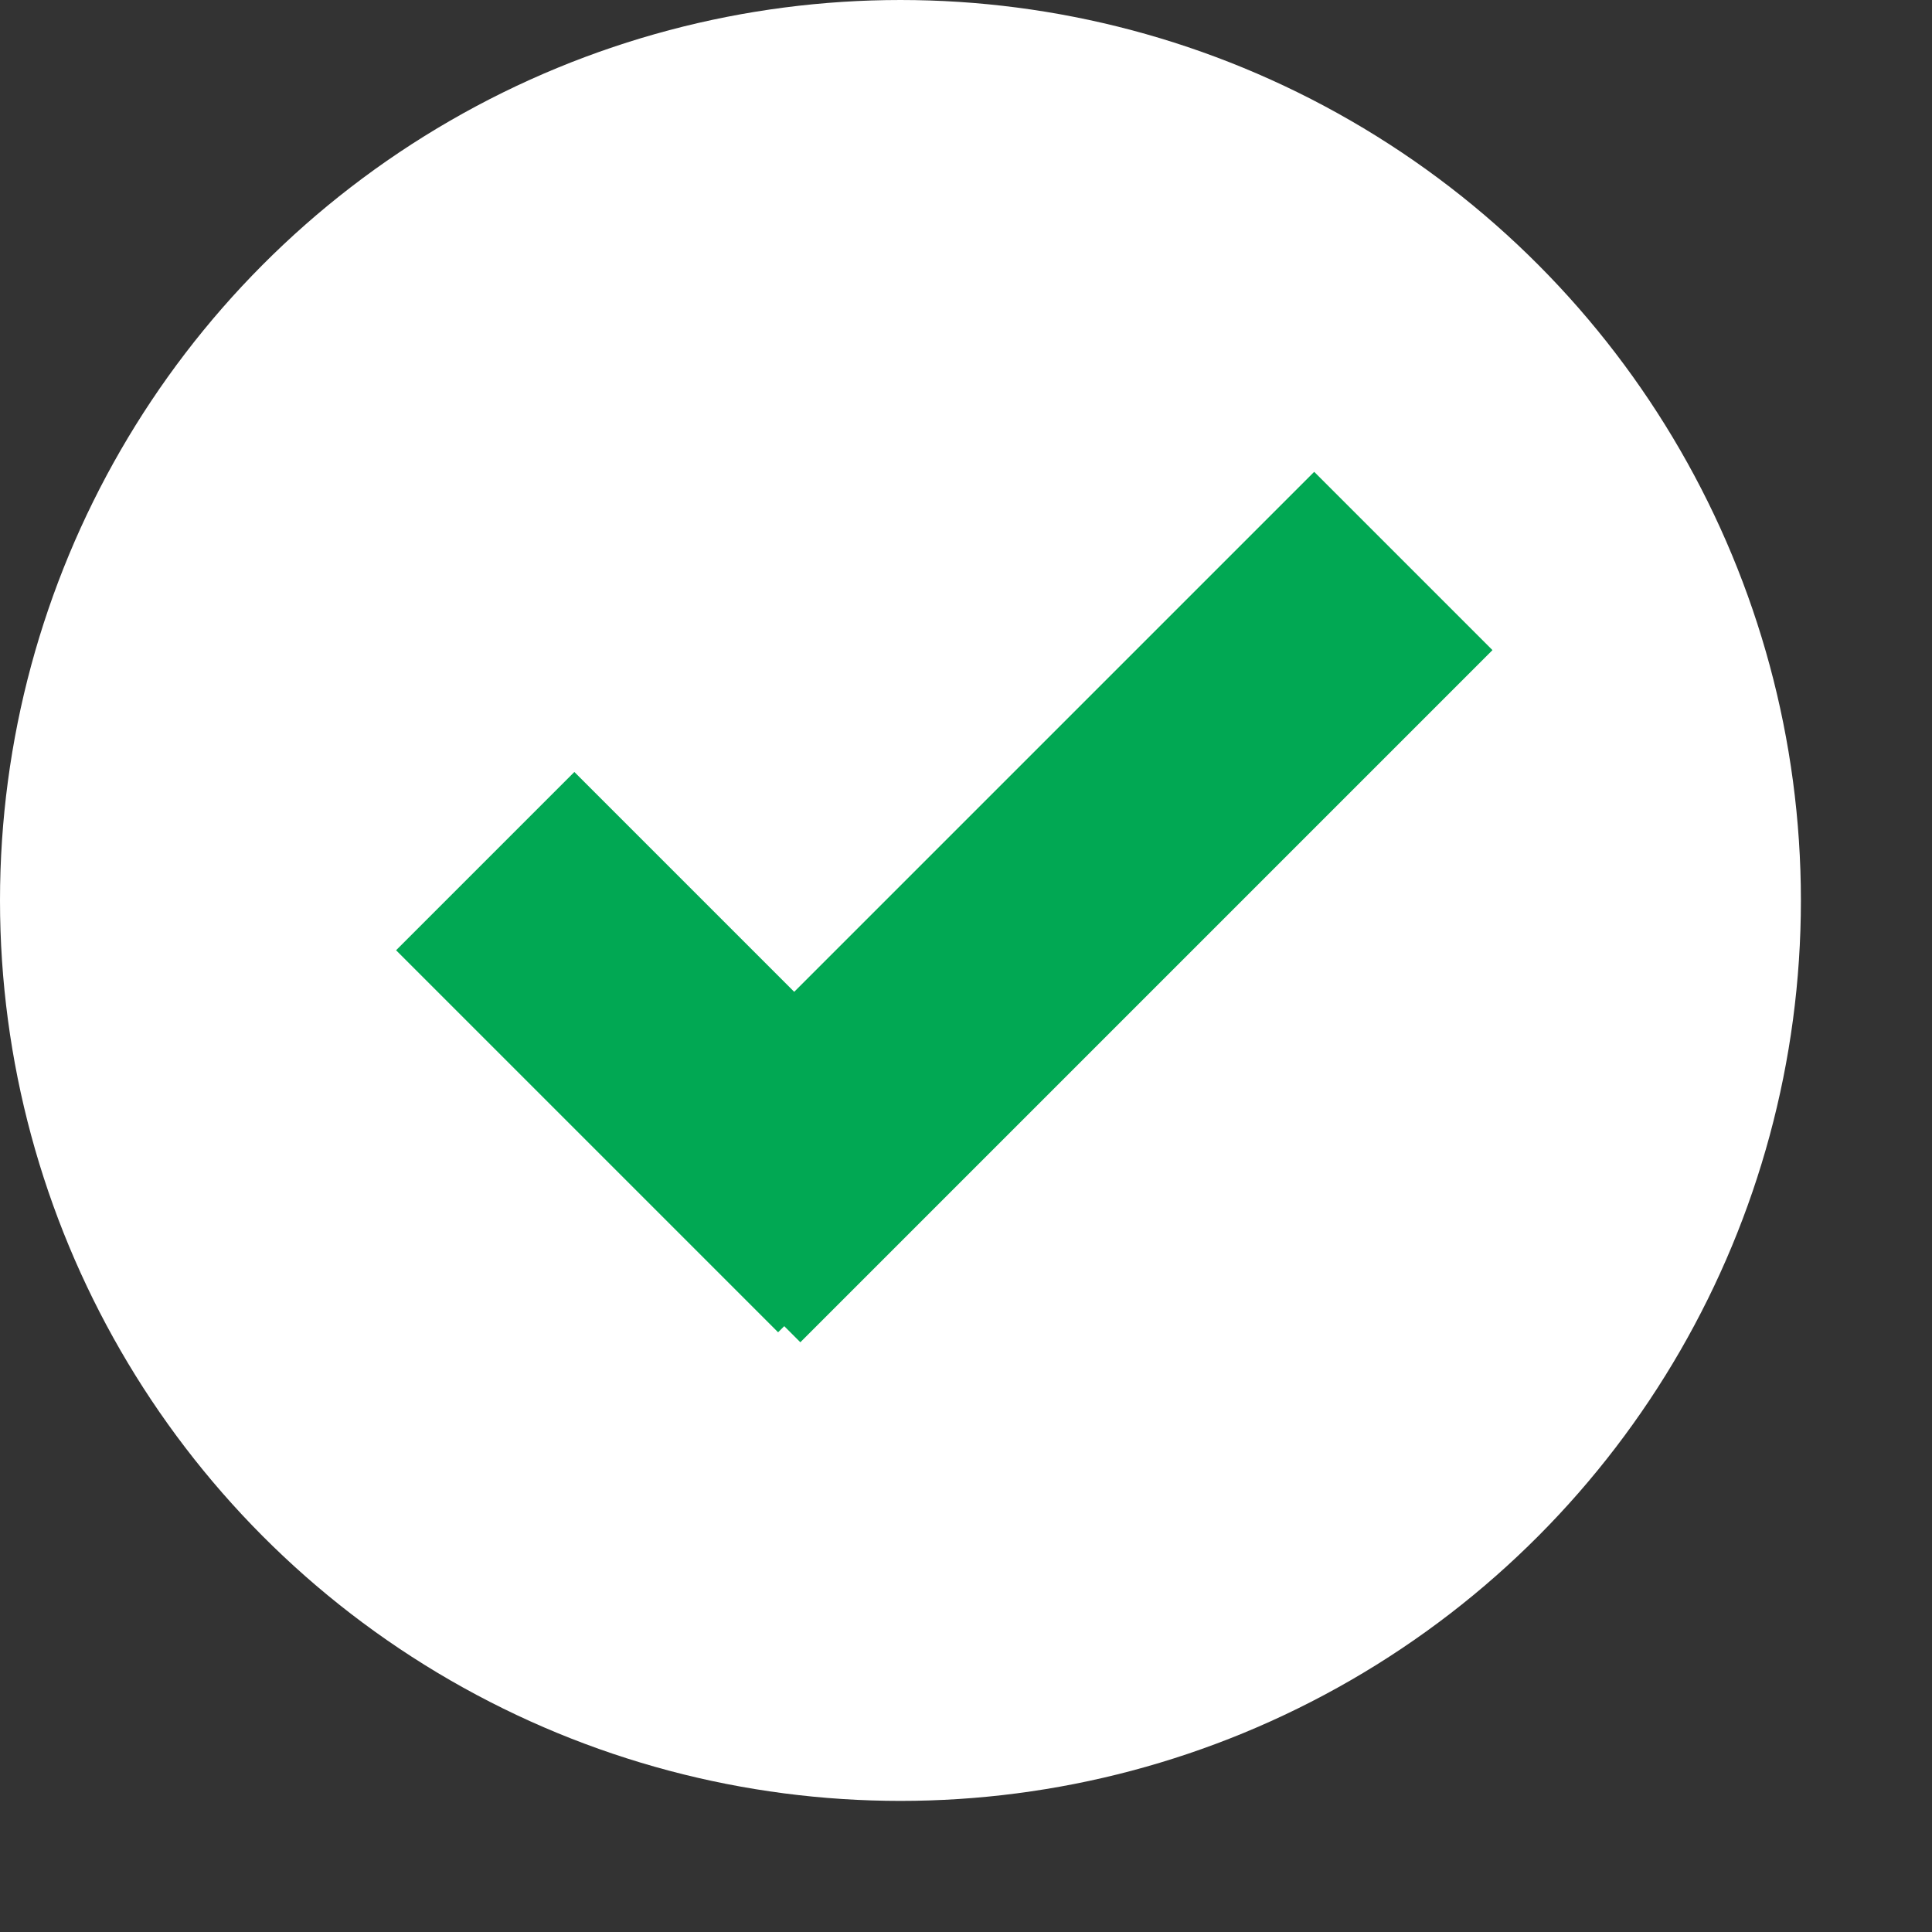
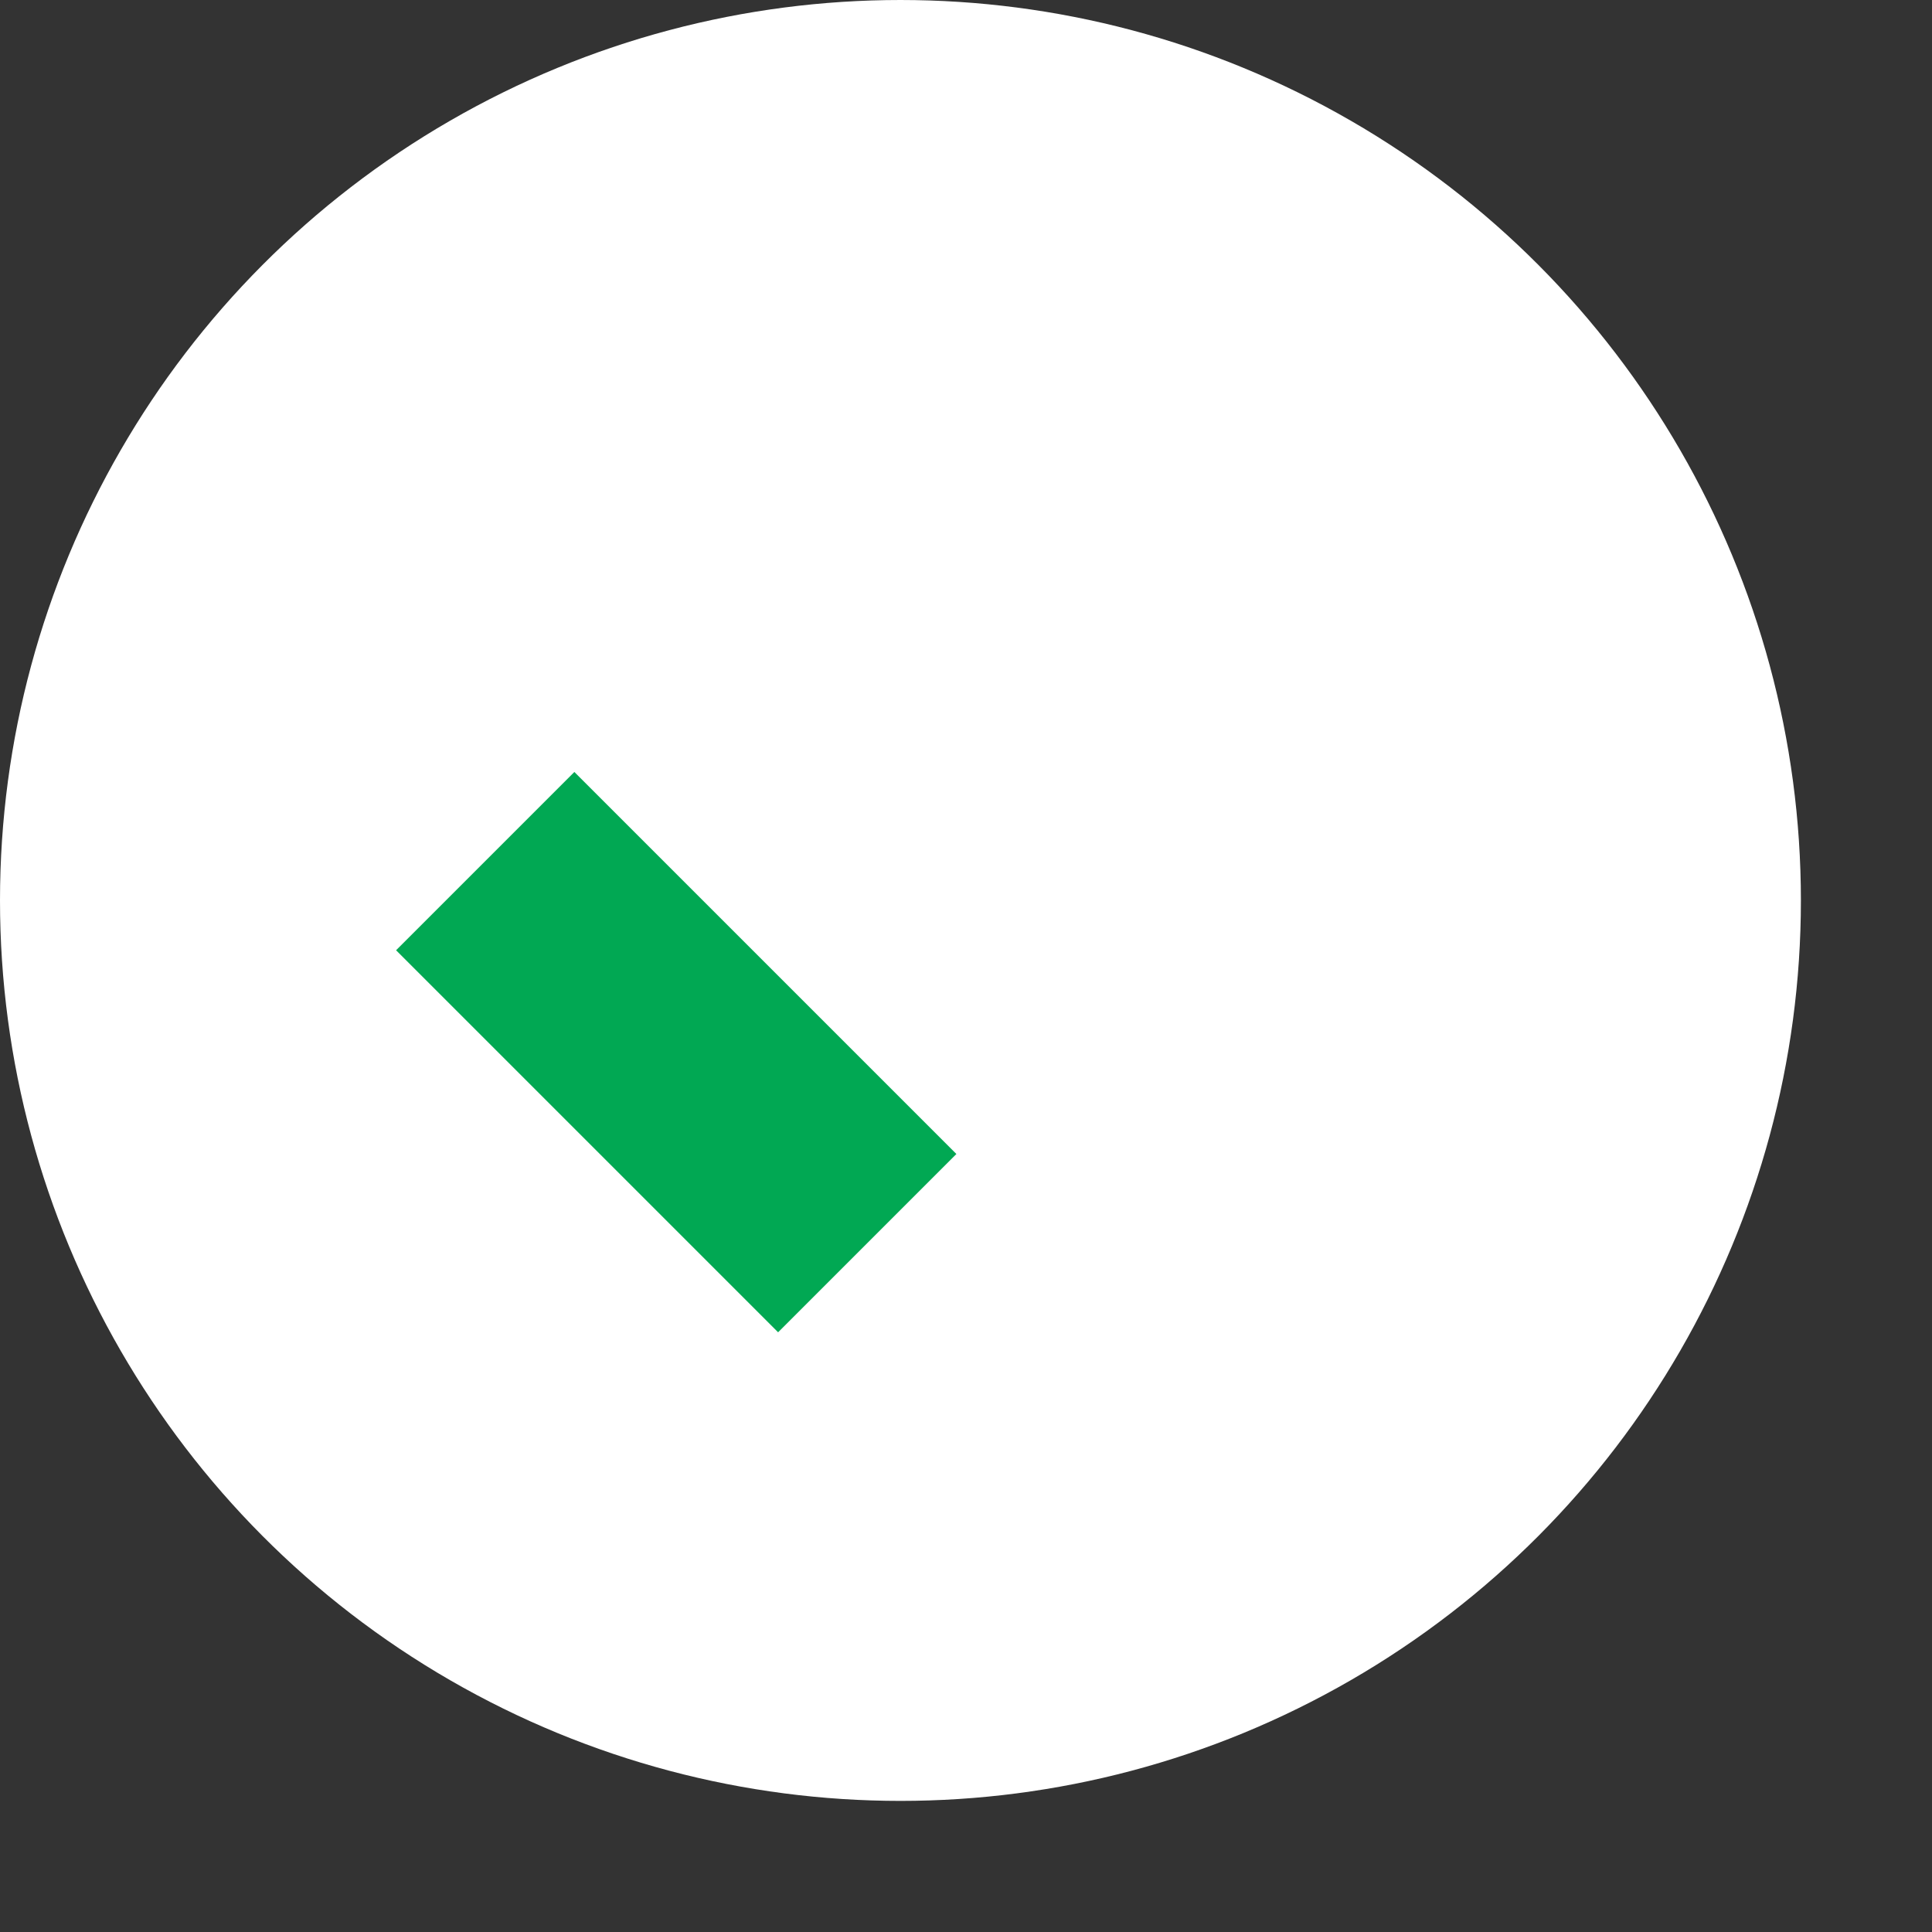
<svg xmlns="http://www.w3.org/2000/svg" fill="none" height="100%" overflow="visible" preserveAspectRatio="none" style="display: block;" viewBox="0 0 14 14" width="100%">
  <rect x="0" y="0" width="14" height="14" fill="#333333" stroke="none" />
  <g id="Group 3346">
    <g id="Group 3900">
      <circle cx="6.525" cy="6.525" fill="white" id="Ellipse 347" r="6.525" />
      <rect fill="#01A853" height="1.827" id="Rectangle 1130" transform="rotate(45 4.162 5.594)" width="3.915" x="4.162" y="5.594" />
-       <rect fill="#01A853" height="1.827" id="Rectangle 1131" transform="rotate(135 10.815 4.711)" width="7.093" x="10.815" y="4.711" />
    </g>
  </g>
</svg>